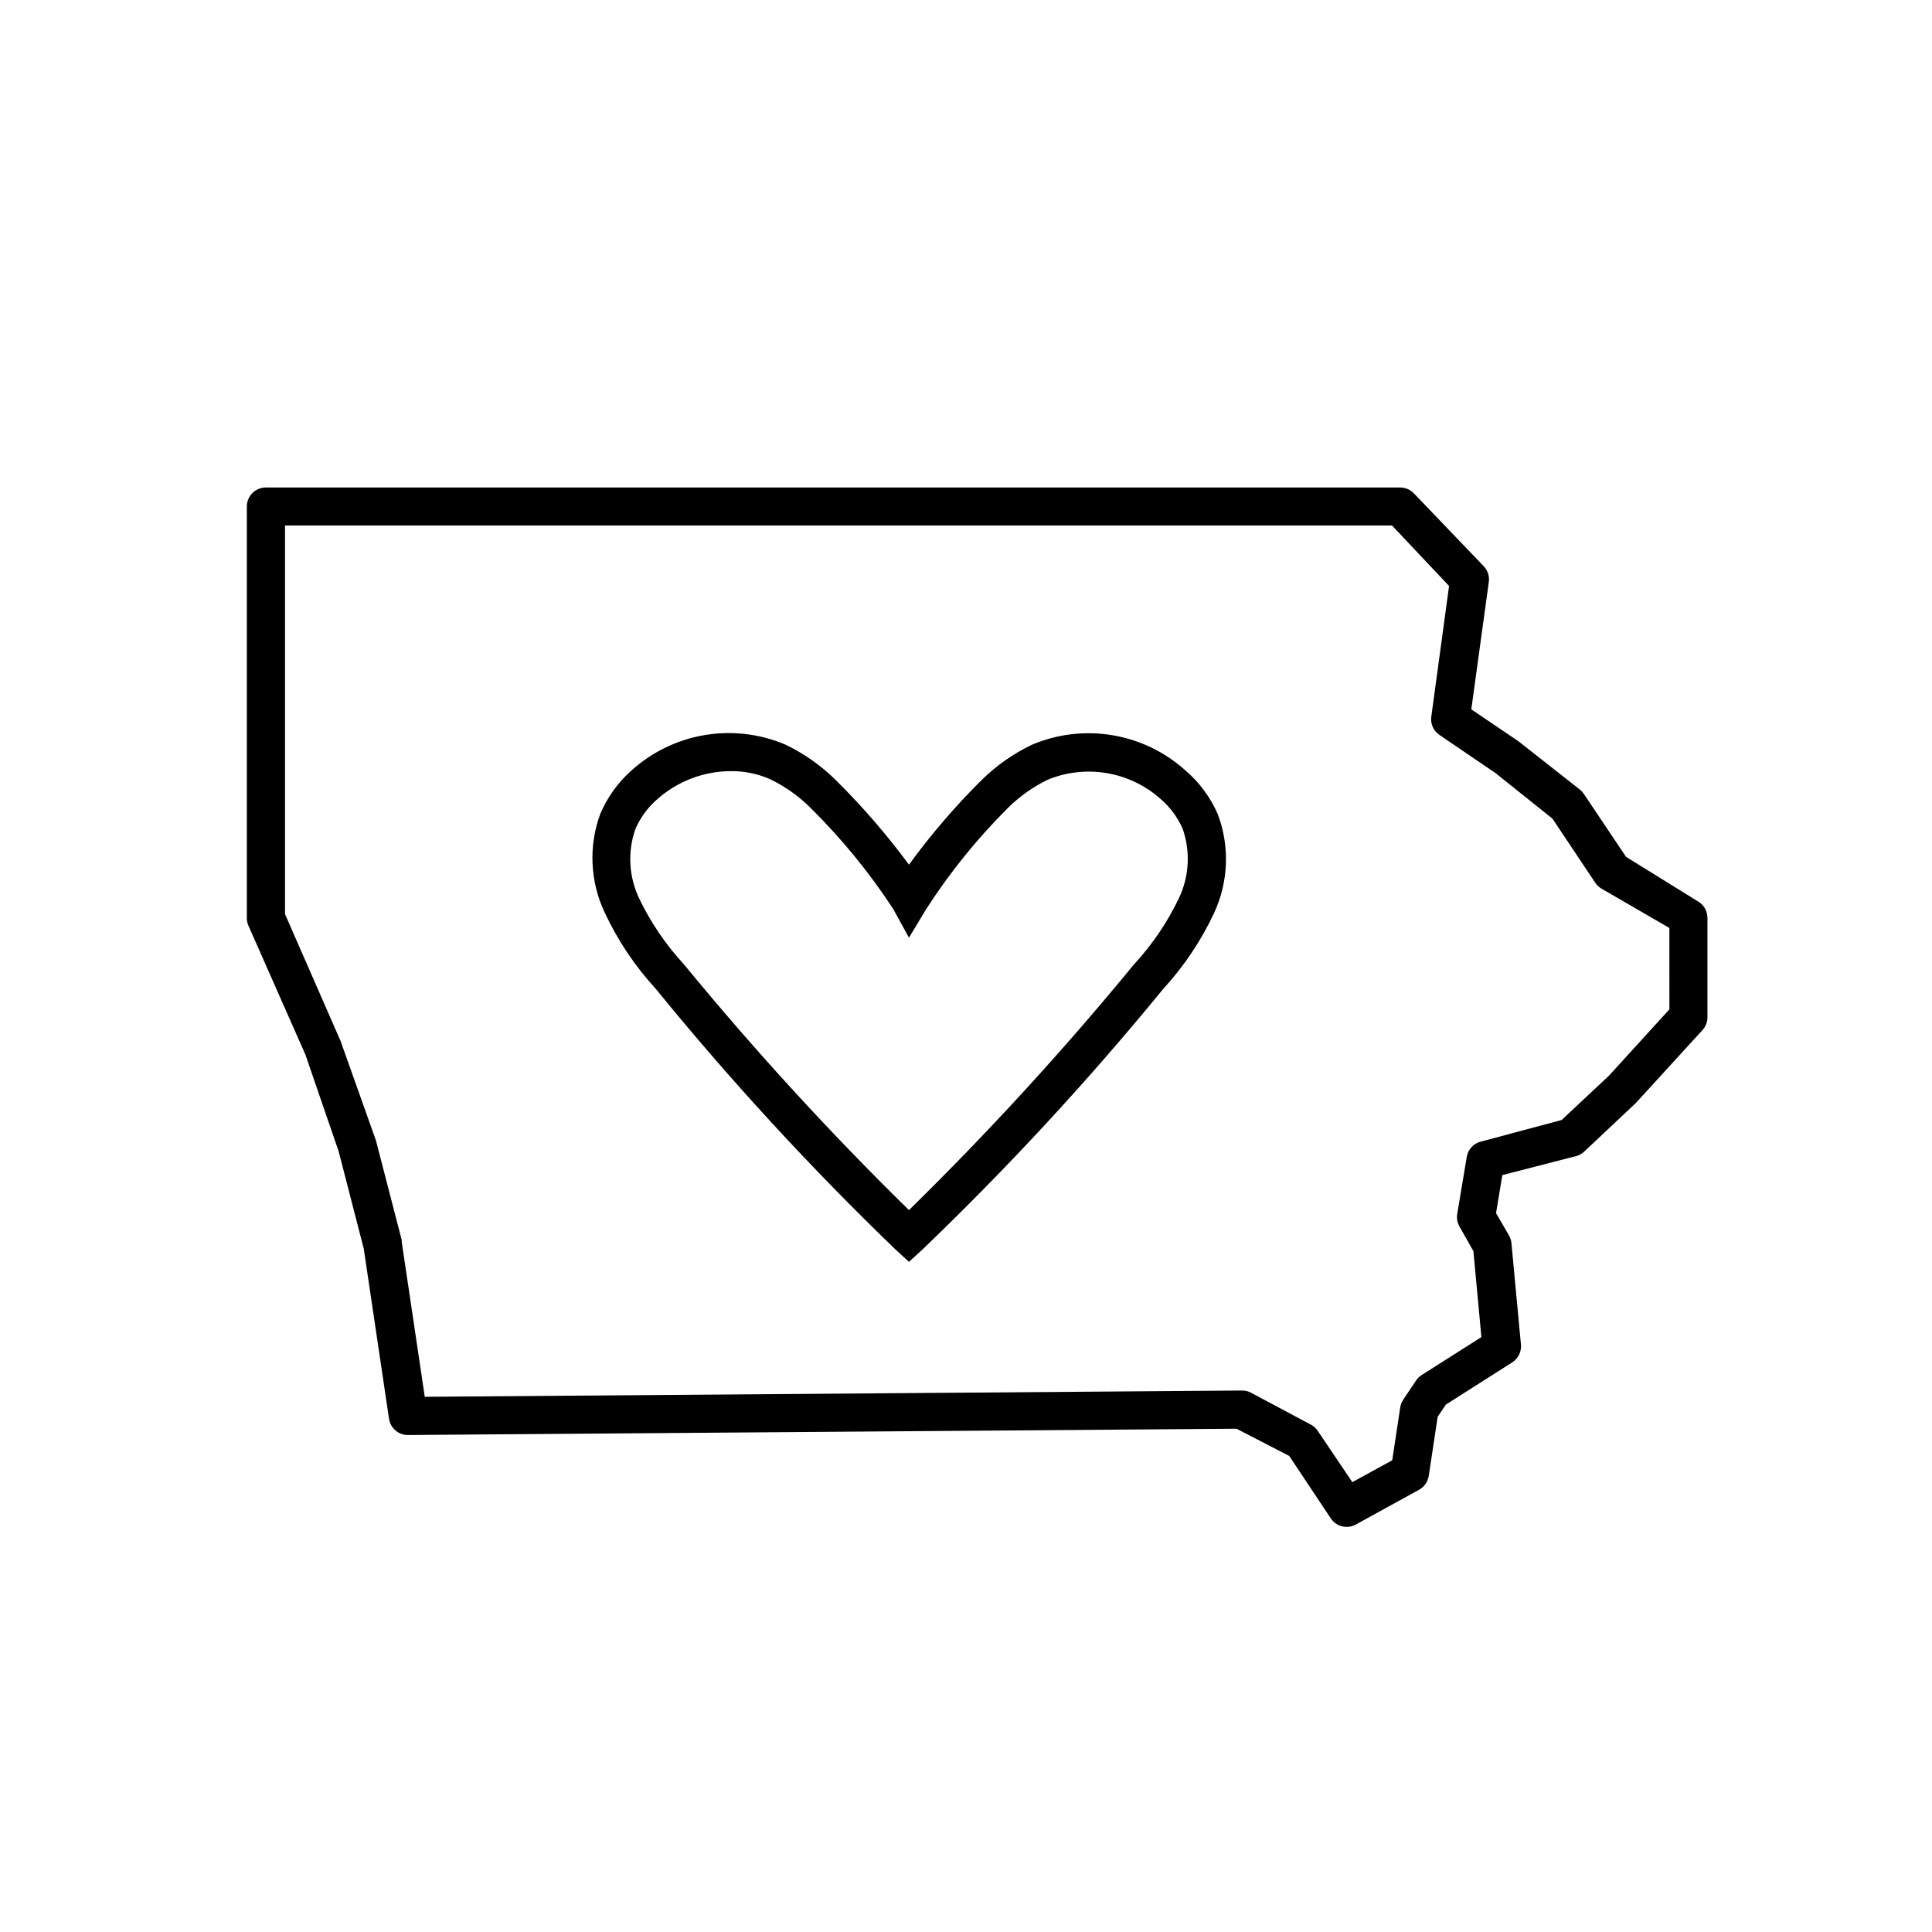
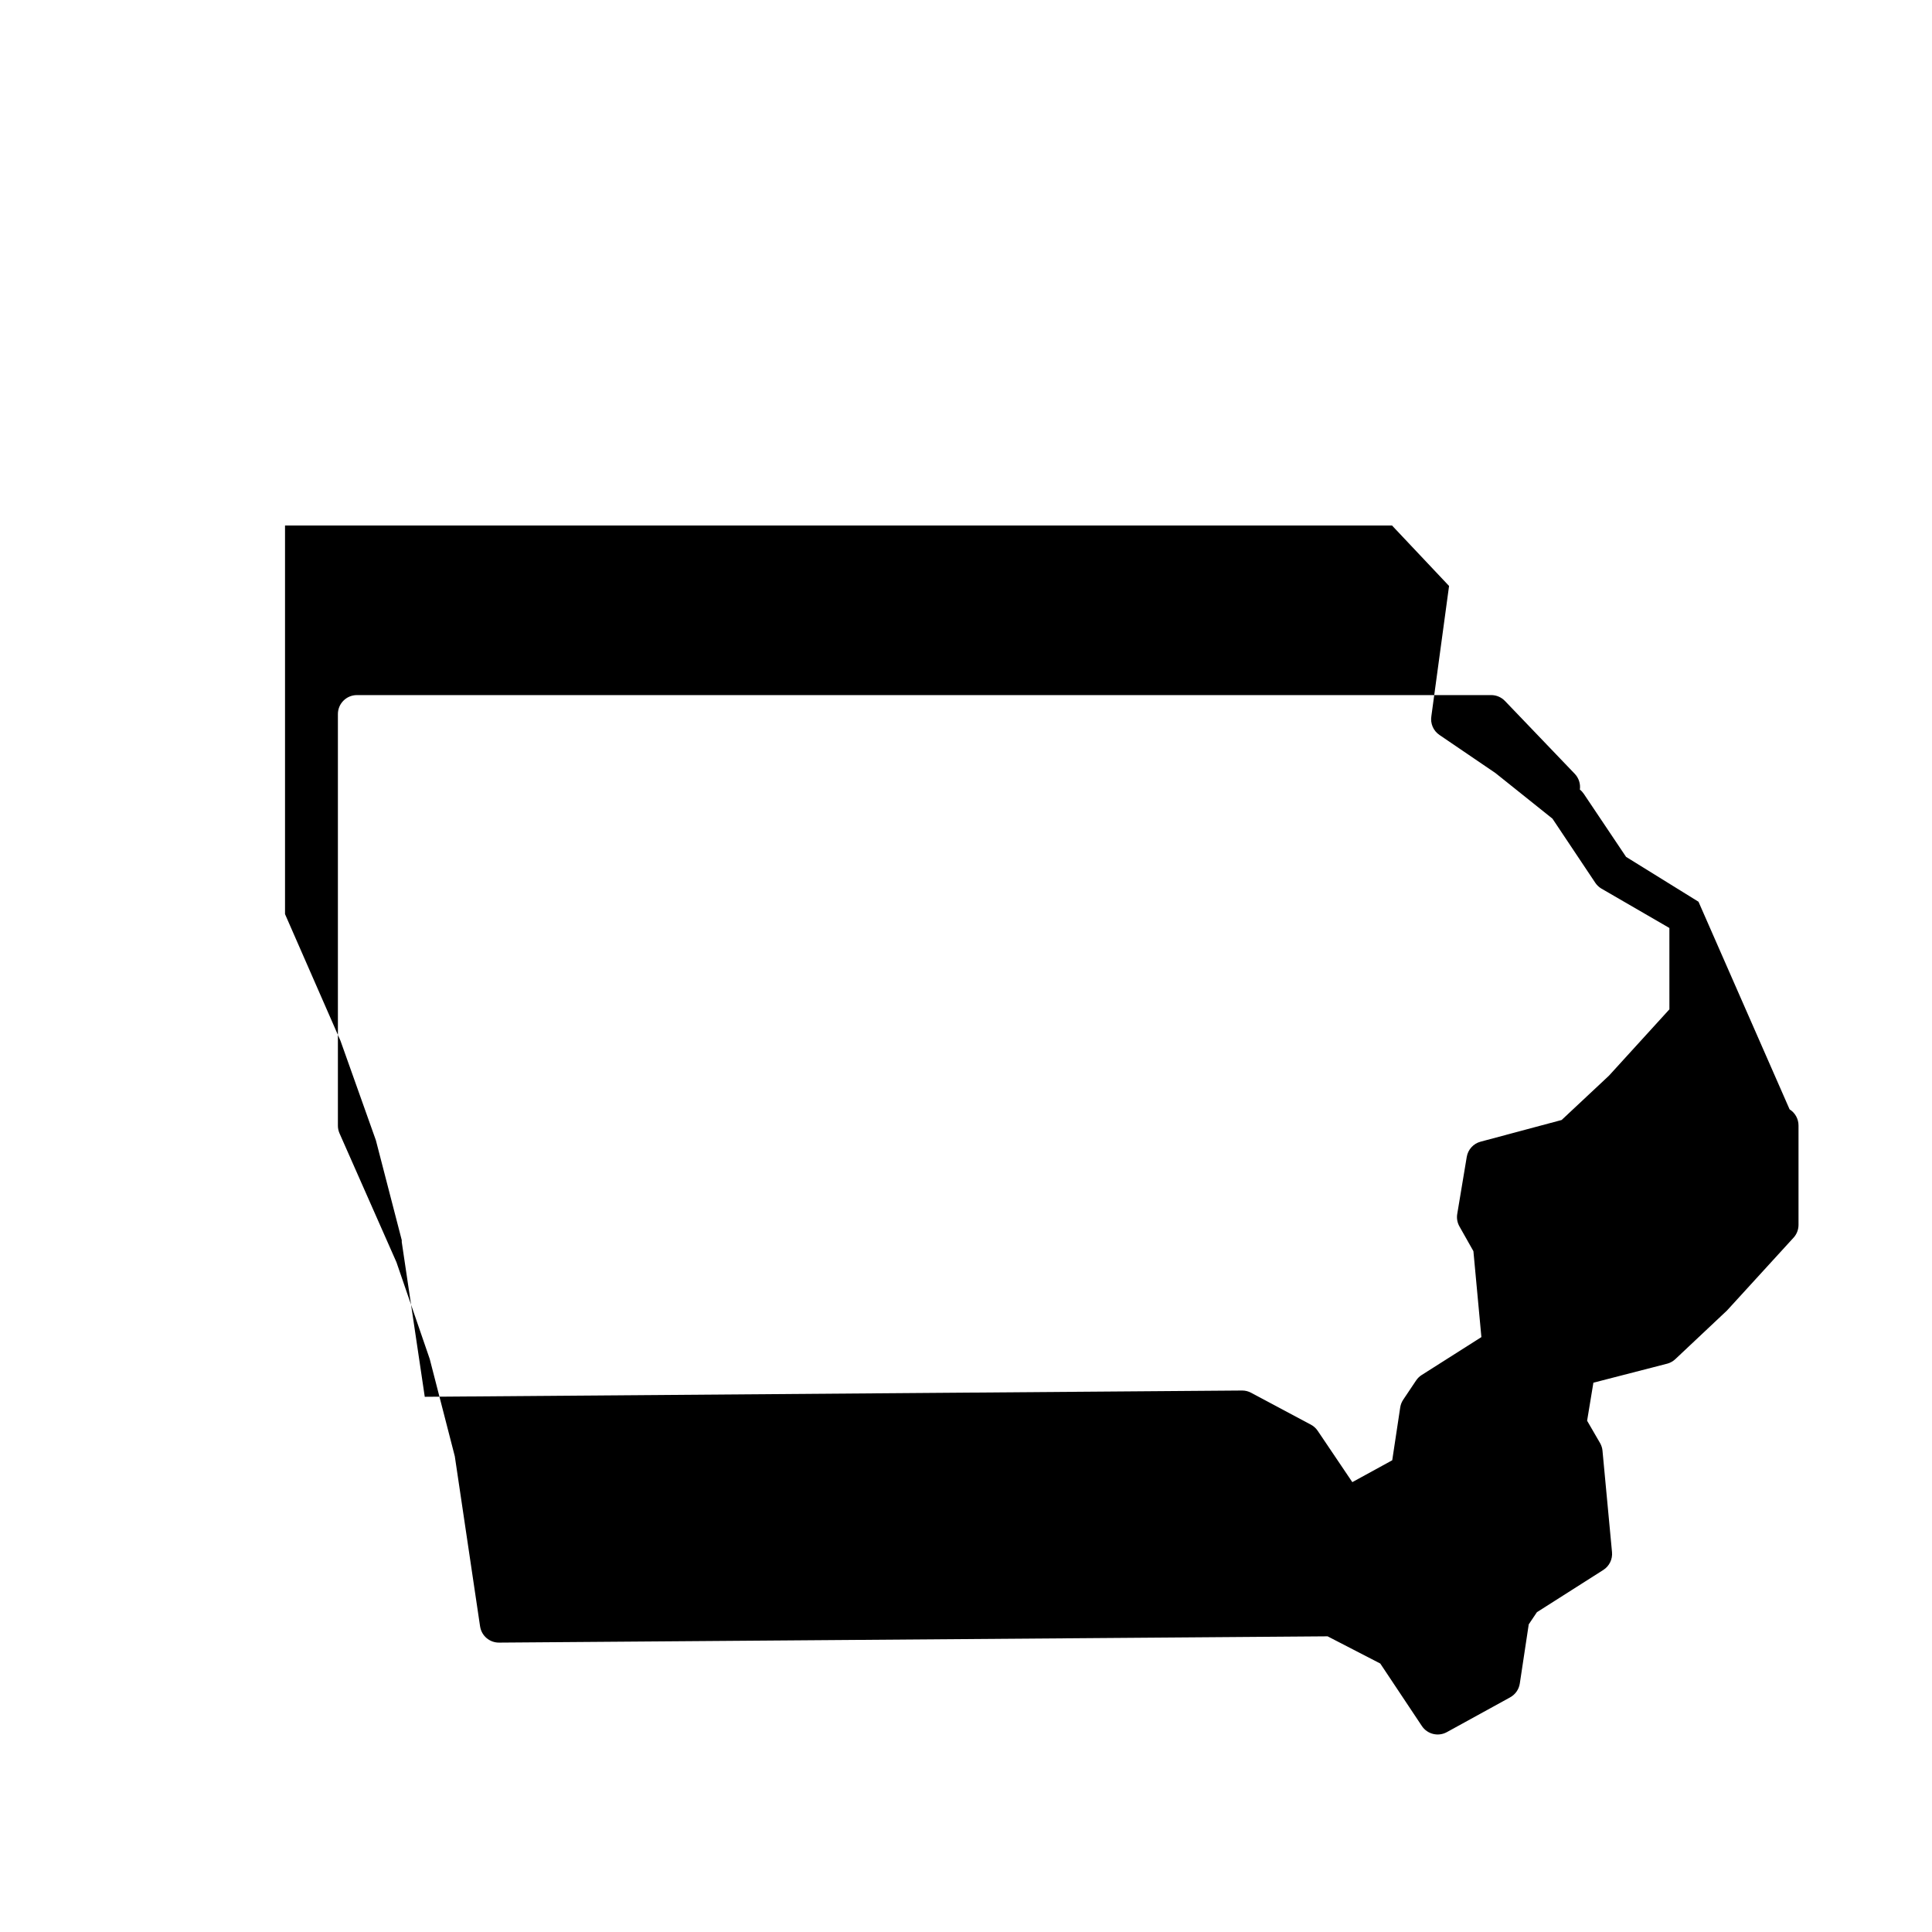
<svg xmlns="http://www.w3.org/2000/svg" fill="#000000" width="800px" height="800px" version="1.1" viewBox="144 144 512 512">
  <g>
-     <path d="m458.14 348.16c-5.426-4.883-12.137-8.117-19.336-9.32-7.203-1.203-14.598-0.332-21.32 2.519-4.984 2.379-9.531 5.582-13.453 9.473-6.965 6.914-13.367 14.379-19.145 22.316-5.863-7.941-12.332-15.418-19.344-22.367-3.922-3.891-8.469-7.094-13.453-9.473-6.723-2.844-14.117-3.715-21.316-2.512-7.199 1.207-13.91 4.438-19.34 9.312-3.621 3.188-6.477 7.148-8.363 11.59-3.133 8.539-2.699 17.98 1.207 26.195 3.453 7.367 8.004 14.16 13.504 20.152 19.816 24.336 41.082 47.449 63.68 69.227l3.426 3.125 3.426-3.125c22.684-21.754 44.035-44.852 63.934-69.176 5.5-5.992 10.055-12.785 13.504-20.152 3.812-8.215 4.176-17.613 1.008-26.098-1.949-4.5-4.894-8.496-8.617-11.688zm-1.715 33.855h0.004c-3.059 6.41-7.066 12.32-11.891 17.535-18.699 22.77-38.609 44.516-59.652 65.141-21.039-20.625-40.953-42.371-59.648-65.141-4.824-5.215-8.832-11.125-11.891-17.535-2.715-5.75-3.059-12.336-0.957-18.336 1.348-3.09 3.383-5.828 5.945-8.012 5.367-4.703 12.258-7.301 19.395-7.305 3.594-0.031 7.148 0.707 10.43 2.164 3.957 1.926 7.566 4.496 10.68 7.609 8.215 8.121 15.543 17.086 21.867 26.75l4.18 7.609 4.586-7.609c6.199-9.625 13.414-18.559 21.512-26.648 3.113-3.113 6.723-5.684 10.684-7.609 4.945-2.031 10.359-2.633 15.633-1.742 5.269 0.891 10.188 3.238 14.191 6.781 2.562 2.184 4.594 4.926 5.945 8.012 2.082 6.008 1.719 12.594-1.008 18.336z" />
-     <path d="m594.12 382.97-19.195-11.891-11.184-16.676c-0.293-0.438-0.648-0.828-1.059-1.156l-16.273-12.797-12.496-8.465 4.637-33.754c0.211-1.531-0.293-3.07-1.359-4.184l-18.488-19.297h-0.004c-0.945-0.992-2.254-1.555-3.625-1.559h-300.62c-2.781 0-5.039 2.254-5.039 5.035v109.03c-0.004 0.691 0.133 1.375 0.402 2.012l15.113 34.207 8.82 25.648 6.648 25.797 6.699 45.09h0.004c0.375 2.481 2.523 4.309 5.035 4.281l219.56-1.664 13.957 7.207 11.035 16.574c1.453 2.164 4.312 2.863 6.602 1.613l16.777-9.219-0.004-0.004c1.387-0.754 2.336-2.117 2.57-3.676l2.367-15.668 2.168-3.223 17.582-11.184v-0.004c1.605-1.016 2.5-2.848 2.316-4.734l-2.519-26.852 0.004-0.004c-0.066-0.688-0.273-1.359-0.605-1.965l-3.477-5.996 1.664-10.078 19.547-5.039v0.004c0.812-0.215 1.555-0.633 2.164-1.207l13.703-12.898 17.633-19.297h0.004c0.84-0.922 1.305-2.125 1.309-3.375v-26.348c0.004-1.742-0.891-3.363-2.367-4.285zm-7.711 28.516-16.02 17.582-12.543 11.742-21.461 5.742h-0.004c-1.91 0.504-3.348 2.082-3.676 4.031l-2.519 15.113c-0.191 1.121 0.004 2.277 0.555 3.273l3.727 6.602 2.117 22.773-15.871 10.078v-0.004c-0.582 0.383-1.078 0.879-1.461 1.461l-3.375 5.039c-0.418 0.621-0.695 1.324-0.805 2.066l-2.117 14.004-10.578 5.793-9.172-13.602c-0.473-0.703-1.113-1.273-1.863-1.664l-15.77-8.41c-0.727-0.395-1.543-0.602-2.367-0.605l-216.64 1.664-6.098-41.012v-0.504l-6.852-26.449-9.371-26.348-14.711-33.605v-102.98h293.37l15.113 16.02-4.684 34.461c-0.336 1.961 0.512 3.934 2.164 5.039l14.812 10.078 15.113 12.09 11.336 16.977v0.004c0.406 0.609 0.938 1.125 1.562 1.508l18.086 10.48z" />
+     <path d="m594.12 382.97-19.195-11.891-11.184-16.676c-0.293-0.438-0.648-0.828-1.059-1.156c0.211-1.531-0.293-3.07-1.359-4.184l-18.488-19.297h-0.004c-0.945-0.992-2.254-1.555-3.625-1.559h-300.62c-2.781 0-5.039 2.254-5.039 5.035v109.03c-0.004 0.691 0.133 1.375 0.402 2.012l15.113 34.207 8.82 25.648 6.648 25.797 6.699 45.09h0.004c0.375 2.481 2.523 4.309 5.035 4.281l219.56-1.664 13.957 7.207 11.035 16.574c1.453 2.164 4.312 2.863 6.602 1.613l16.777-9.219-0.004-0.004c1.387-0.754 2.336-2.117 2.57-3.676l2.367-15.668 2.168-3.223 17.582-11.184v-0.004c1.605-1.016 2.5-2.848 2.316-4.734l-2.519-26.852 0.004-0.004c-0.066-0.688-0.273-1.359-0.605-1.965l-3.477-5.996 1.664-10.078 19.547-5.039v0.004c0.812-0.215 1.555-0.633 2.164-1.207l13.703-12.898 17.633-19.297h0.004c0.84-0.922 1.305-2.125 1.309-3.375v-26.348c0.004-1.742-0.891-3.363-2.367-4.285zm-7.711 28.516-16.02 17.582-12.543 11.742-21.461 5.742h-0.004c-1.91 0.504-3.348 2.082-3.676 4.031l-2.519 15.113c-0.191 1.121 0.004 2.277 0.555 3.273l3.727 6.602 2.117 22.773-15.871 10.078v-0.004c-0.582 0.383-1.078 0.879-1.461 1.461l-3.375 5.039c-0.418 0.621-0.695 1.324-0.805 2.066l-2.117 14.004-10.578 5.793-9.172-13.602c-0.473-0.703-1.113-1.273-1.863-1.664l-15.77-8.41c-0.727-0.395-1.543-0.602-2.367-0.605l-216.64 1.664-6.098-41.012v-0.504l-6.852-26.449-9.371-26.348-14.711-33.605v-102.98h293.37l15.113 16.02-4.684 34.461c-0.336 1.961 0.512 3.934 2.164 5.039l14.812 10.078 15.113 12.09 11.336 16.977v0.004c0.406 0.609 0.938 1.125 1.562 1.508l18.086 10.48z" />
  </g>
</svg>